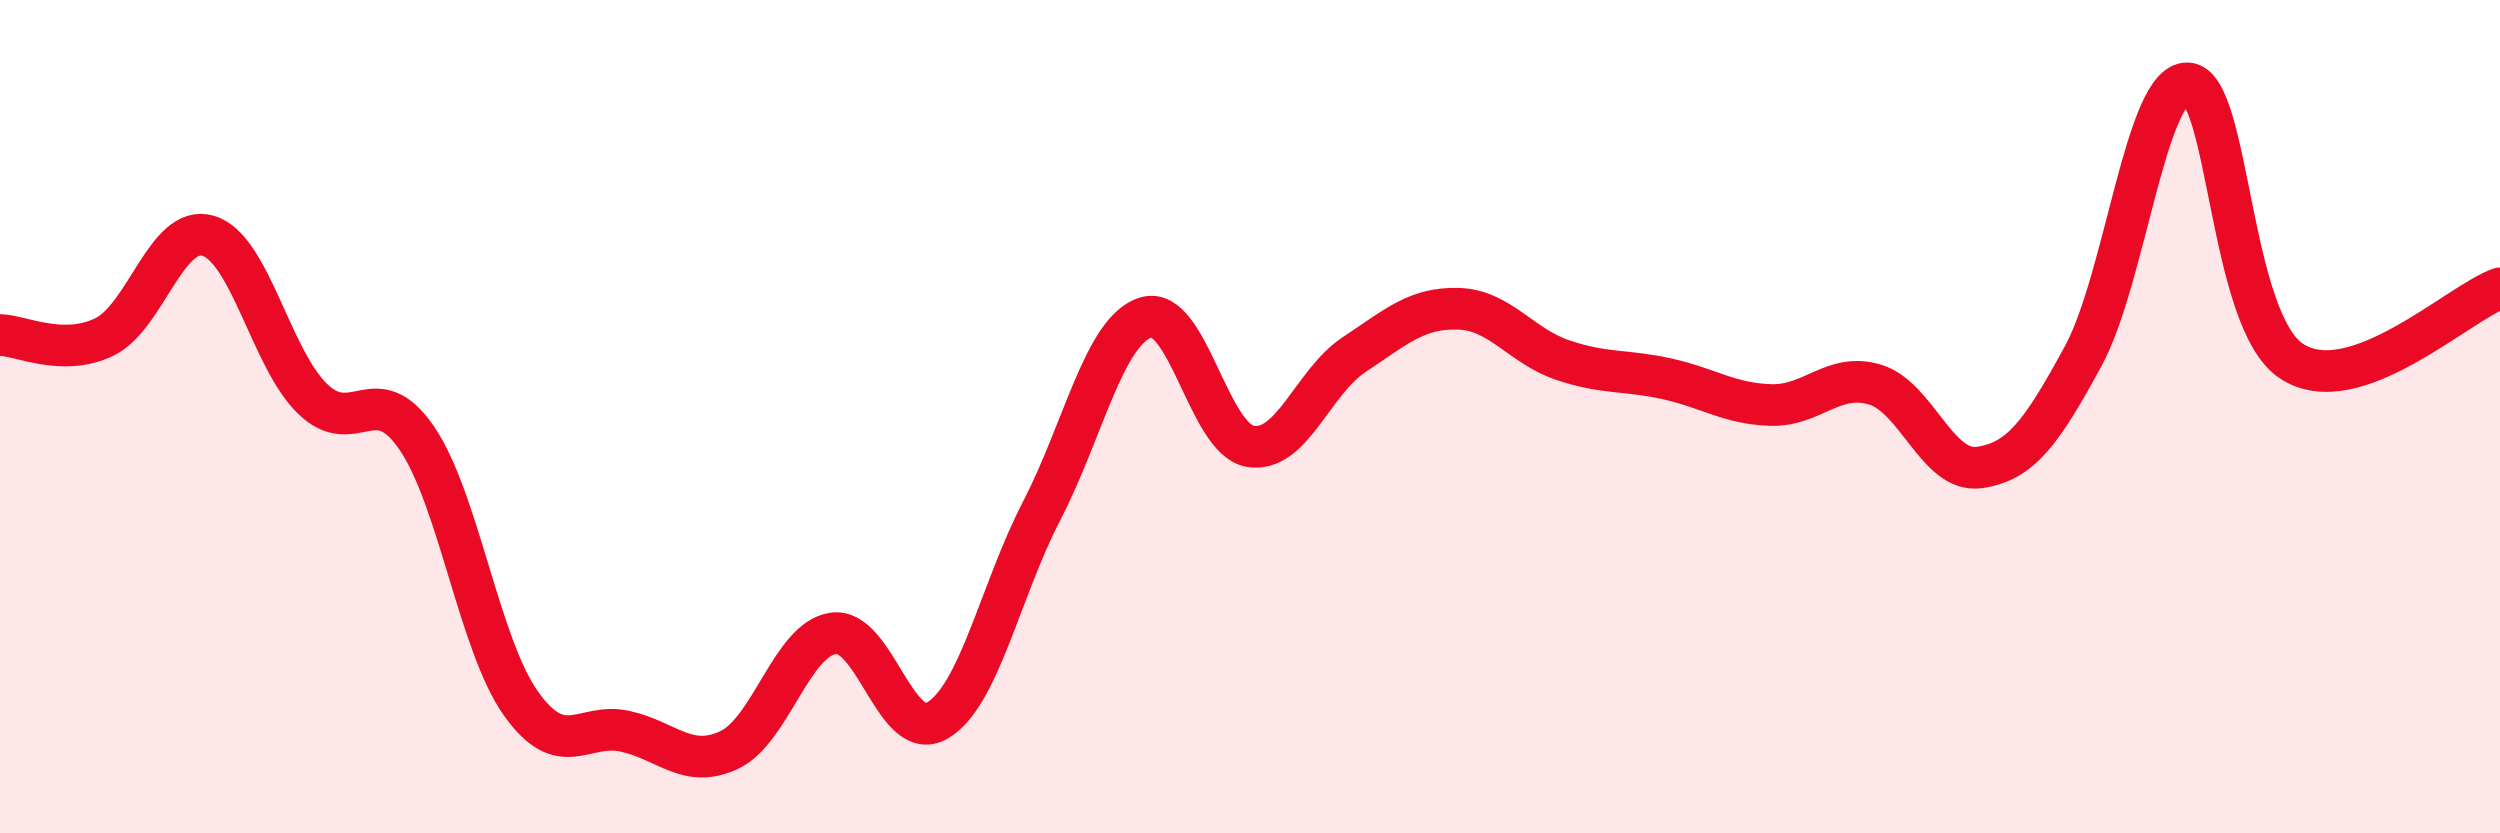
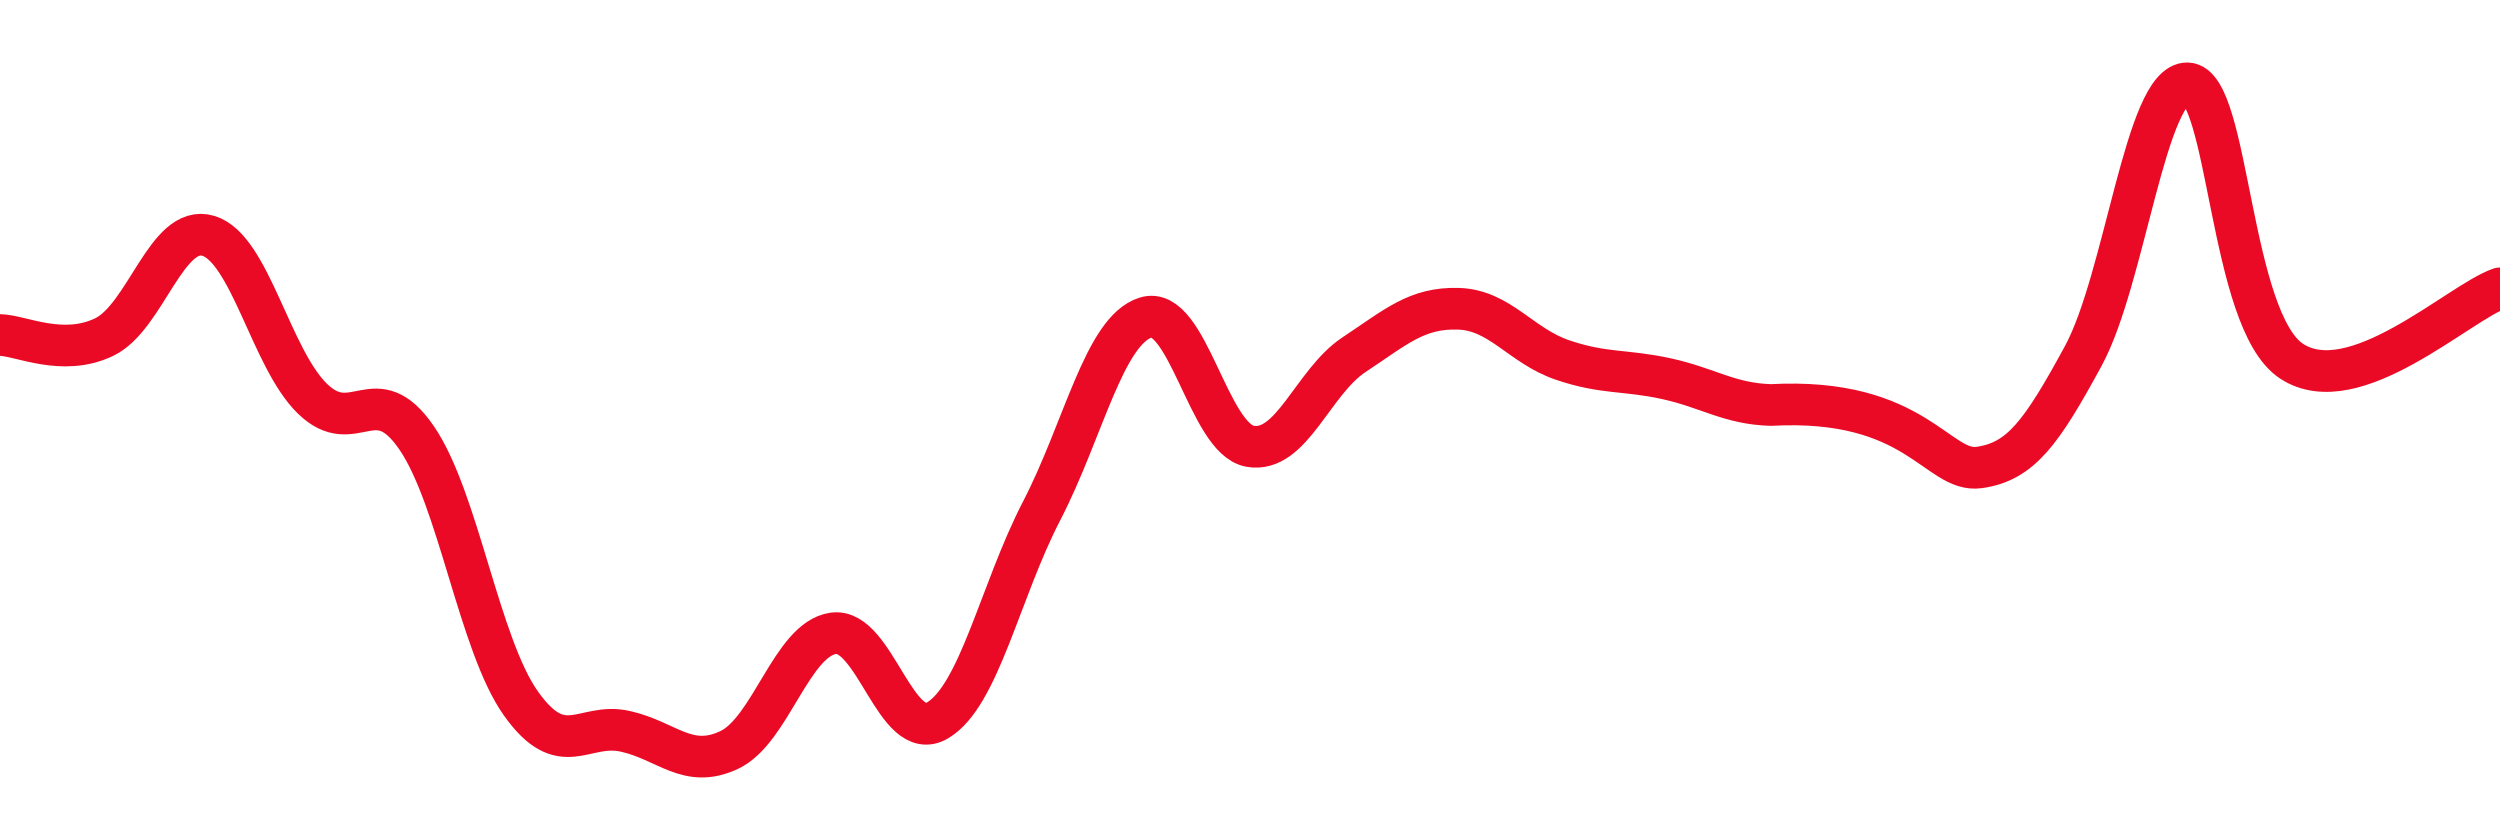
<svg xmlns="http://www.w3.org/2000/svg" width="60" height="20" viewBox="0 0 60 20">
-   <path d="M 0,8.04 C 0.5,8.05 1.5,8.57 2.5,8.09 C 3.5,7.61 4,5.36 5,5.66 C 6,5.96 6.5,8.6 7.5,9.57 C 8.5,10.54 9,9.05 10,10.51 C 11,11.97 11.5,15.47 12.5,16.88 C 13.5,18.29 14,17.33 15,17.55 C 16,17.77 16.5,18.47 17.5,18 C 18.5,17.53 19,15.34 20,15.2 C 21,15.06 21.5,17.88 22.5,17.29 C 23.5,16.7 24,14.19 25,12.26 C 26,10.33 26.5,7.93 27.5,7.62 C 28.5,7.31 29,10.53 30,10.71 C 31,10.89 31.5,9.17 32.5,8.51 C 33.5,7.85 34,7.38 35,7.41 C 36,7.44 36.5,8.3 37.5,8.64 C 38.5,8.98 39,8.87 40,9.09 C 41,9.31 41.5,9.69 42.5,9.72 C 43.5,9.75 44,8.93 45,9.23 C 46,9.53 46.5,11.36 47.5,11.22 C 48.5,11.08 49,10.38 50,8.54 C 51,6.7 51.5,1.97 52.5,2 C 53.5,2.03 53.5,7.69 55,8.67 C 56.5,9.65 59,7.27 60,6.92L60 20L0 20Z" fill="#EB0A25" opacity="0.1" stroke-linecap="round" stroke-linejoin="round" />
-   <path d="M 0,8.04 C 0.5,8.05 1.5,8.57 2.5,8.09 C 3.5,7.61 4,5.36 5,5.66 C 6,5.96 6.5,8.6 7.5,9.57 C 8.5,10.54 9,9.05 10,10.51 C 11,11.97 11.5,15.47 12.5,16.88 C 13.5,18.29 14,17.33 15,17.55 C 16,17.77 16.5,18.47 17.5,18 C 18.5,17.53 19,15.34 20,15.2 C 21,15.06 21.5,17.88 22.5,17.29 C 23.5,16.7 24,14.19 25,12.26 C 26,10.33 26.5,7.93 27.5,7.62 C 28.5,7.31 29,10.53 30,10.71 C 31,10.89 31.5,9.17 32.5,8.51 C 33.5,7.85 34,7.38 35,7.41 C 36,7.44 36.5,8.3 37.5,8.64 C 38.5,8.98 39,8.87 40,9.09 C 41,9.31 41.5,9.69 42.5,9.72 C 43.5,9.75 44,8.93 45,9.23 C 46,9.53 46.5,11.36 47.5,11.22 C 48.5,11.08 49,10.38 50,8.54 C 51,6.7 51.5,1.97 52.5,2 C 53.5,2.03 53.5,7.69 55,8.67 C 56.5,9.65 59,7.27 60,6.92" stroke="#EB0A25" stroke-width="1" fill="none" stroke-linecap="round" stroke-linejoin="round" />
+   <path d="M 0,8.04 C 0.5,8.05 1.5,8.57 2.5,8.09 C 3.5,7.61 4,5.36 5,5.66 C 6,5.96 6.5,8.6 7.5,9.57 C 8.5,10.54 9,9.05 10,10.51 C 11,11.97 11.5,15.47 12.5,16.88 C 13.5,18.29 14,17.33 15,17.55 C 16,17.77 16.5,18.47 17.5,18 C 18.5,17.53 19,15.34 20,15.2 C 21,15.06 21.5,17.88 22.5,17.29 C 23.5,16.7 24,14.19 25,12.26 C 26,10.33 26.5,7.93 27.5,7.62 C 28.5,7.31 29,10.53 30,10.71 C 31,10.89 31.5,9.17 32.5,8.51 C 33.5,7.85 34,7.38 35,7.41 C 36,7.44 36.5,8.3 37.5,8.64 C 38.5,8.98 39,8.87 40,9.09 C 41,9.31 41.5,9.69 42.5,9.72 C 46,9.53 46.5,11.36 47.5,11.22 C 48.5,11.08 49,10.38 50,8.54 C 51,6.7 51.5,1.97 52.5,2 C 53.5,2.03 53.5,7.69 55,8.67 C 56.5,9.65 59,7.27 60,6.92" stroke="#EB0A25" stroke-width="1" fill="none" stroke-linecap="round" stroke-linejoin="round" />
</svg>